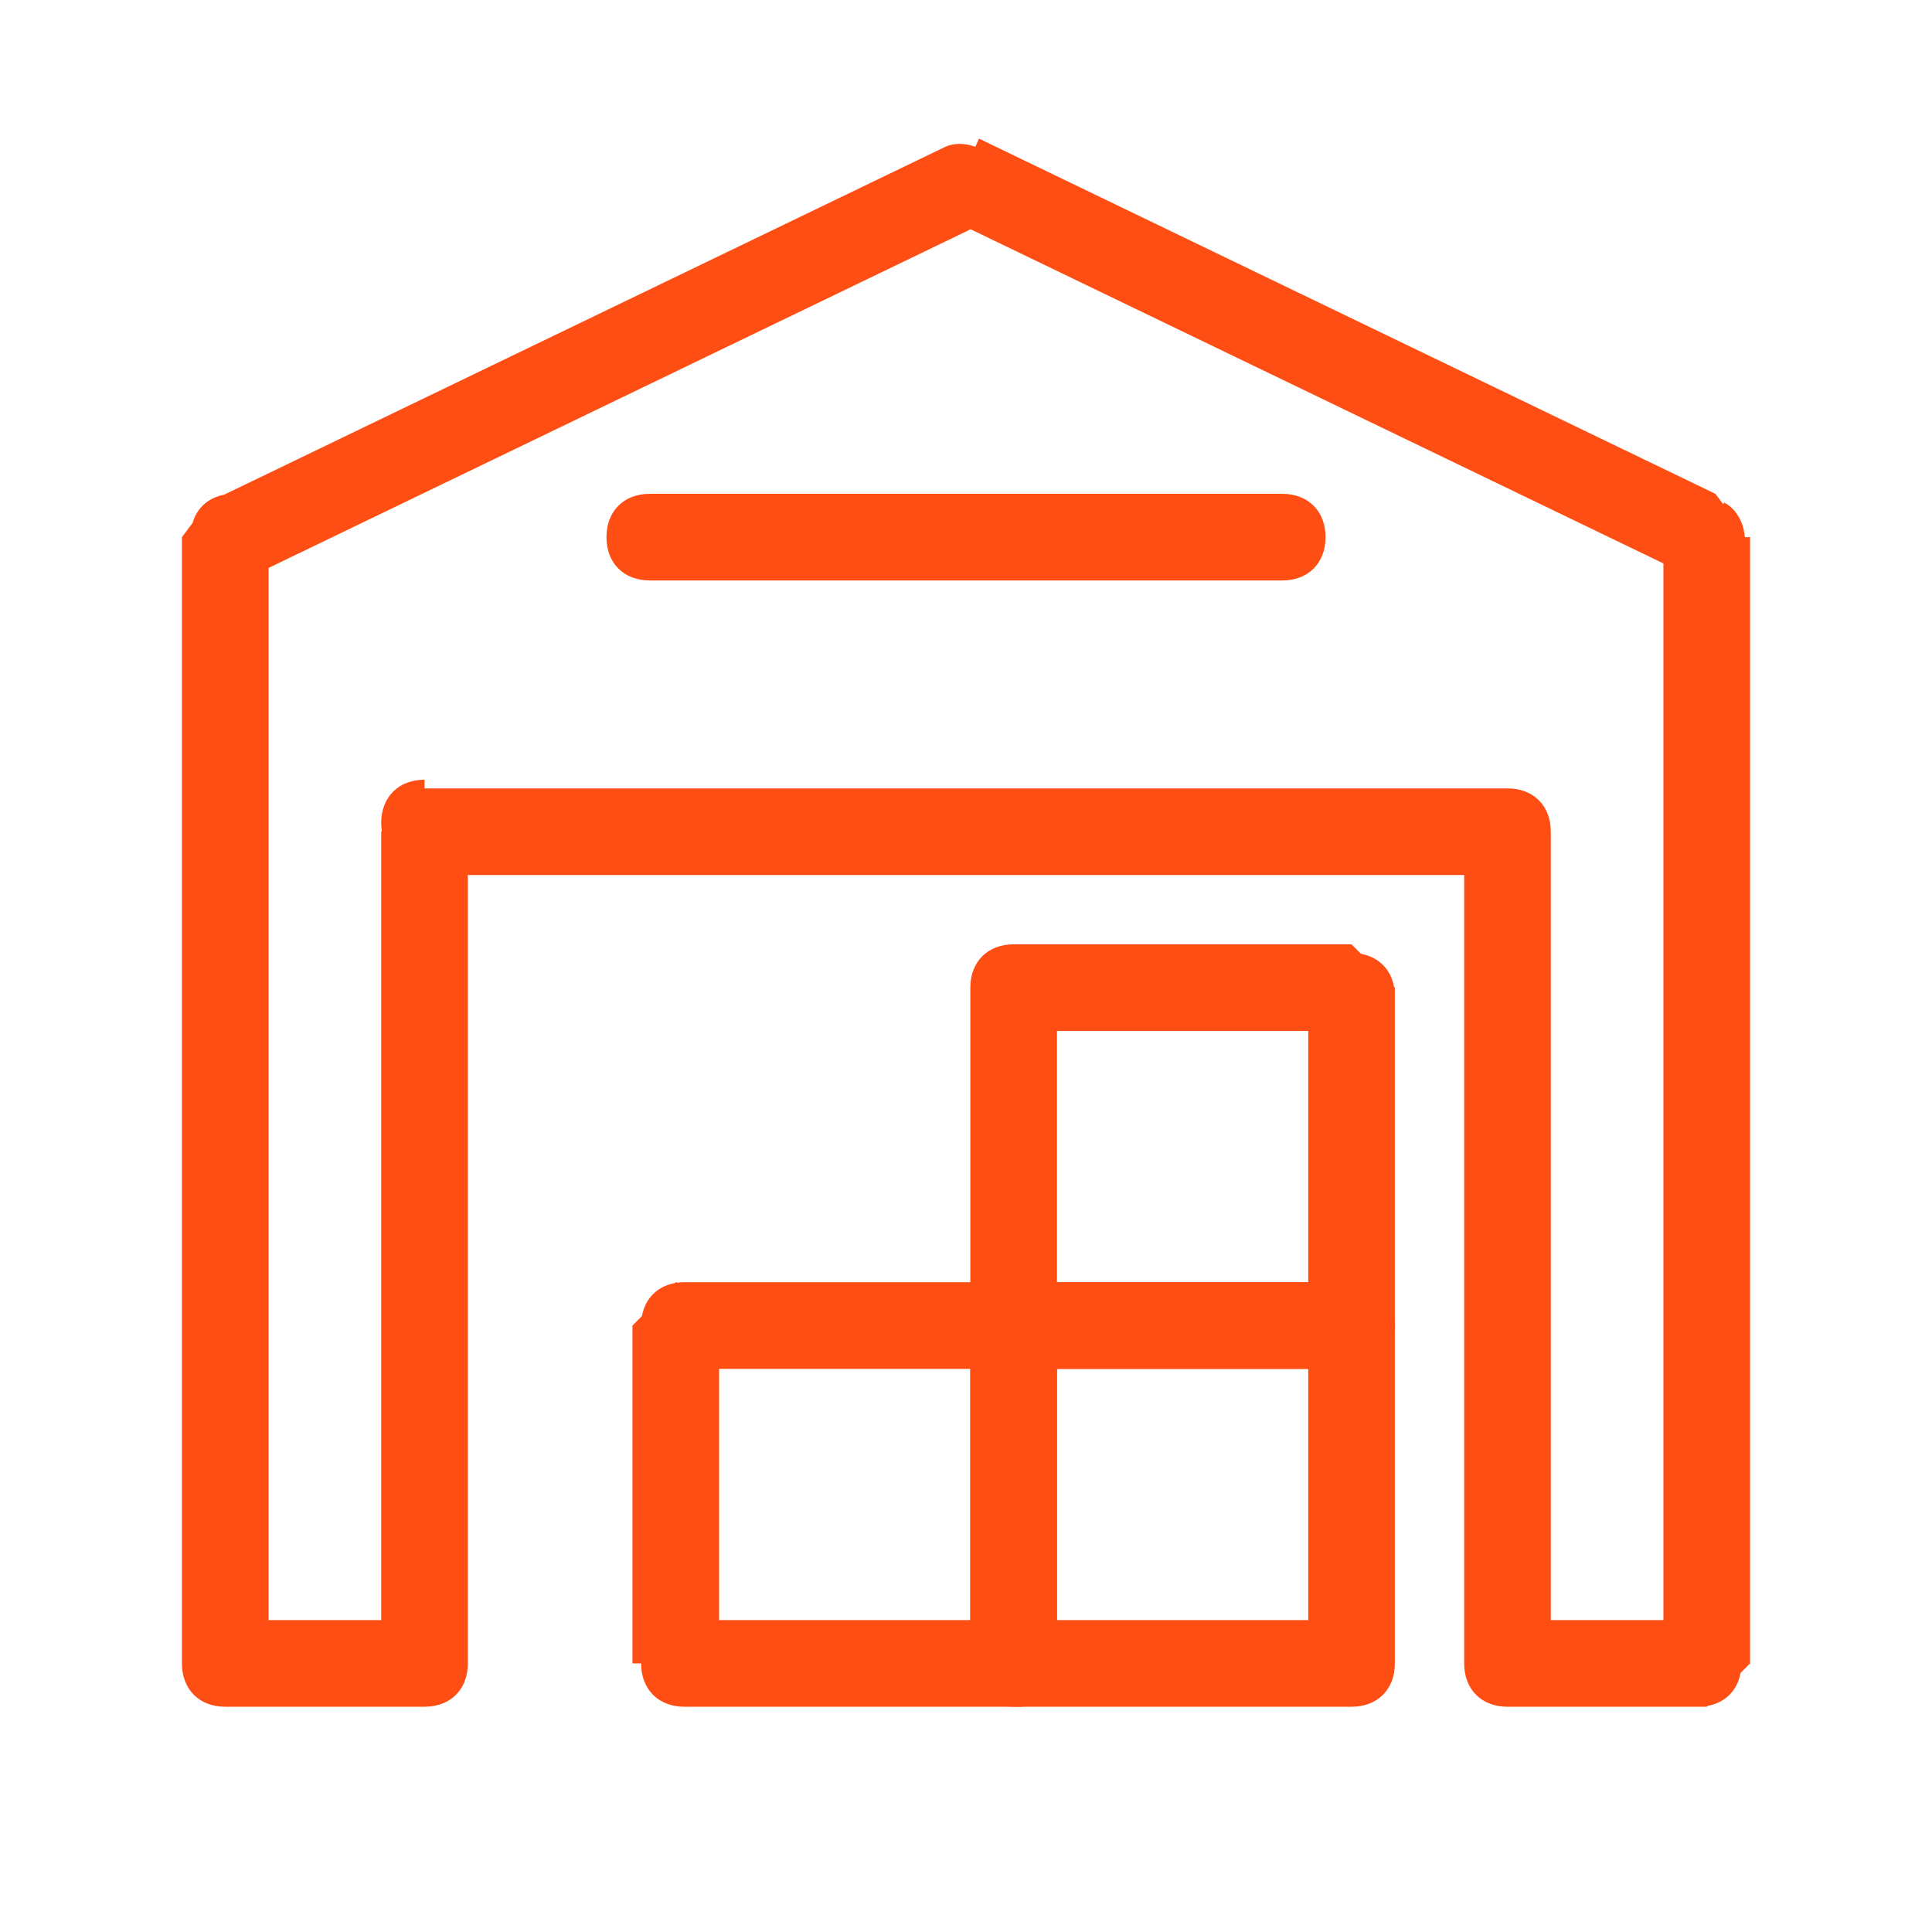
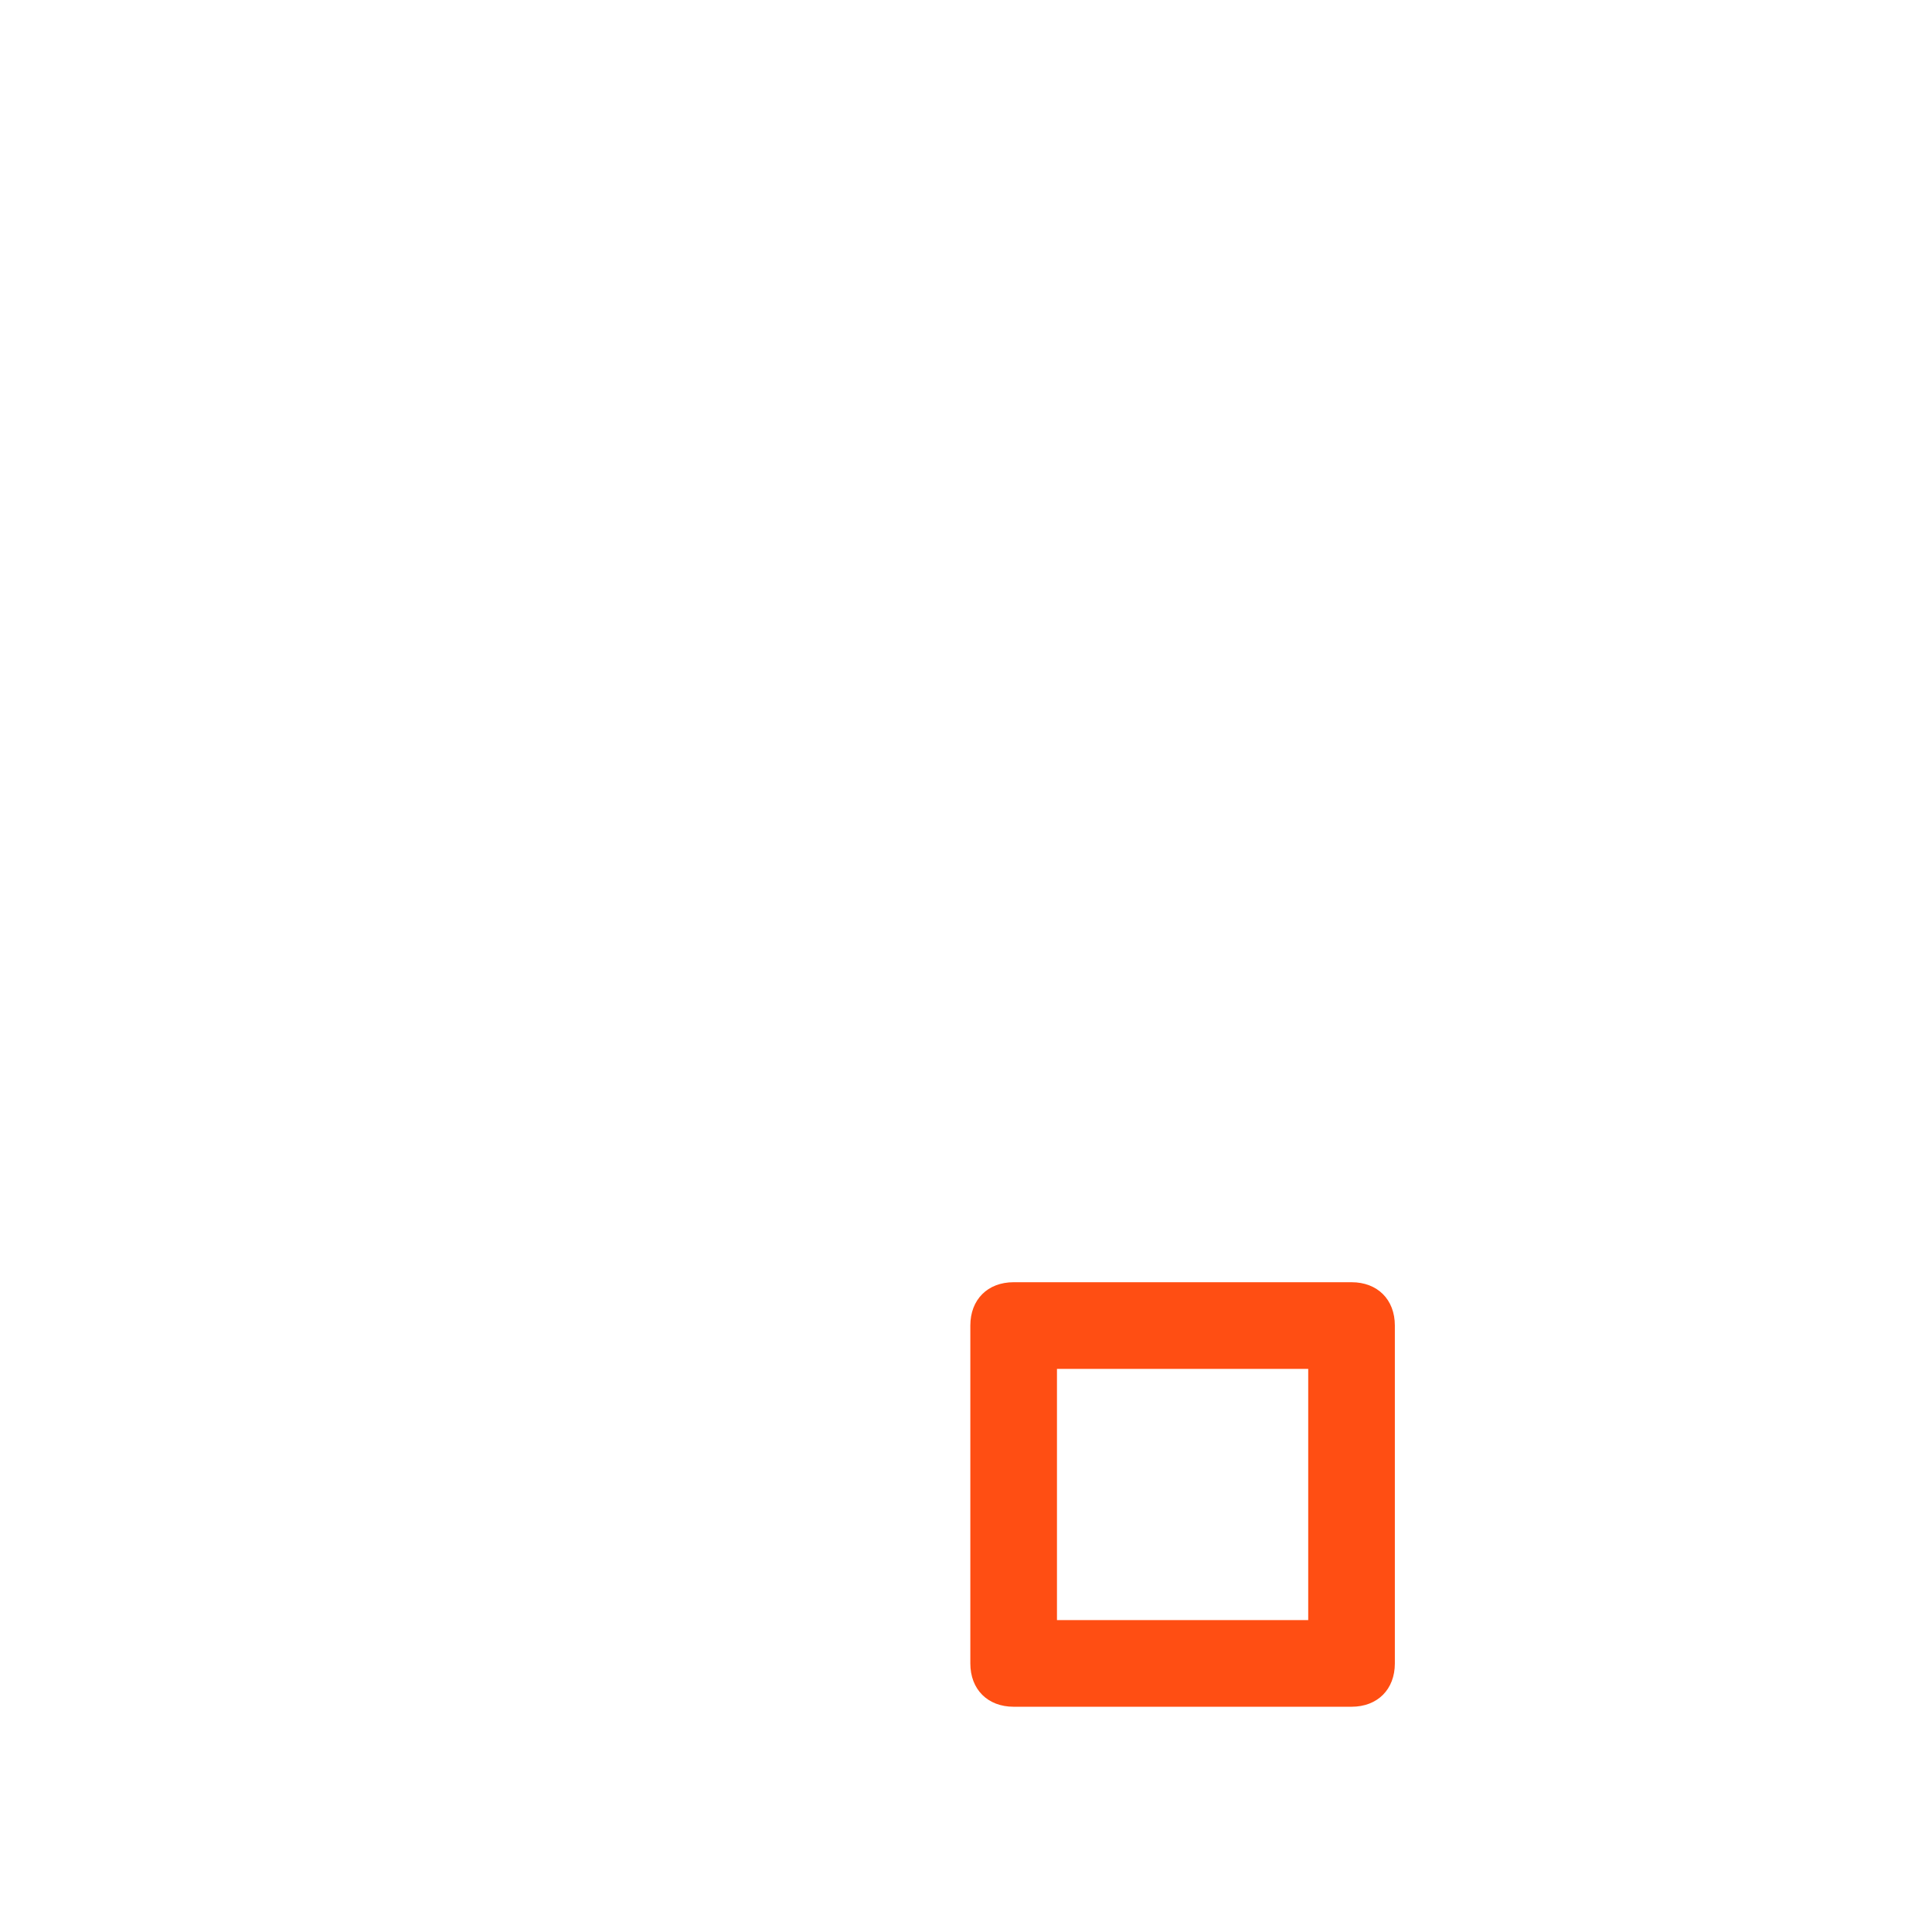
<svg xmlns="http://www.w3.org/2000/svg" id="Слой_1" x="0px" y="0px" viewBox="0 0 22.3 22.3" style="enable-background:new 0 0 22.3 22.3;" xml:space="preserve">
  <style type="text/css"> .st0{fill:#FF4E13;} .st1{fill:none;} </style>
  <g id="Слой_x0020_1">
    <g id="_2026548688992">
      <g>
        <g>
-           <path class="st0" d="M19.2,19.2v-13h1v13l-0.5,0.5L19.2,19.2z M20.1,19.2c0,0.3-0.2,0.5-0.5,0.5c-0.3,0-0.5-0.2-0.5-0.5H20.1z M17.4,18.7h2.3v1h-2.3l-0.5-0.5L17.4,18.7z M17.4,19.7c-0.3,0-0.5-0.2-0.5-0.5c0-0.3,0.2-0.5,0.5-0.5V19.7z M17.9,9.6v9.6h-1 V9.6l0.5-0.5C17.4,9.1,17.9,9.6,17.9,9.6z M16.9,9.6c0-0.3,0.2-0.5,0.5-0.5c0.3,0,0.5,0.2,0.5,0.5H16.9z M4.9,9.1h12.5v1H4.9 L4.4,9.6C4.4,9.6,4.9,9.1,4.9,9.1z M4.9,10c-0.3,0-0.5-0.2-0.5-0.5c0-0.3,0.2-0.5,0.5-0.5C4.9,9.1,4.9,10,4.9,10z M4.4,19.2V9.6 h1v9.6l-0.5,0.5L4.4,19.2z M5.4,19.2c0,0.3-0.2,0.5-0.5,0.5c-0.3,0-0.5-0.2-0.5-0.5H5.4z M2.6,18.7h2.3v1H2.6l-0.5-0.5L2.6,18.7 z M2.6,19.7c-0.3,0-0.5-0.2-0.5-0.5c0-0.3,0.2-0.5,0.5-0.5V19.7z M3.1,6.2v13h-1v-13l0.3-0.4L3.1,6.2z M2.2,6.2 c0-0.3,0.2-0.5,0.5-0.5c0.3,0,0.5,0.2,0.5,0.5H2.2z M11.3,2.6L2.8,6.7L2.4,5.8l8.5-4.1h0.4C11.3,1.7,11.3,2.6,11.3,2.6z M10.9,1.7c0.2-0.1,0.5,0,0.6,0.2c0.1,0.2,0,0.5-0.2,0.6L10.9,1.7L10.9,1.7z M19.4,6.6l-8.5-4.1l0.4-0.9l8.5,4.1l0.3,0.4 L19.4,6.6L19.4,6.6z M19.9,5.8c0.2,0.1,0.3,0.4,0.2,0.6c-0.1,0.2-0.4,0.3-0.6,0.2L19.9,5.8L19.9,5.8z" />
-         </g>
+           </g>
        <g>
          <path class="st0" d="M11.7,18.7h3.9v1h-3.9l-0.5-0.5L11.7,18.7z M11.7,19.7c-0.3,0-0.5-0.2-0.5-0.5c0-0.3,0.2-0.5,0.5-0.5V19.7z M12.2,15.3v3.9h-1v-3.9l0.5-0.5C11.7,14.8,12.2,15.3,12.2,15.3z M11.2,15.3c0-0.3,0.2-0.5,0.5-0.5c0.3,0,0.5,0.2,0.5,0.5 C12.2,15.3,11.2,15.3,11.2,15.3z M15.6,15.8h-3.9v-1h3.9l0.5,0.5C16.1,15.3,15.6,15.8,15.6,15.8z M15.6,14.8 c0.3,0,0.5,0.2,0.5,0.5c0,0.3-0.2,0.5-0.5,0.5C15.6,15.8,15.6,14.8,15.6,14.8z M15.1,19.2v-3.9h1v3.9l-0.5,0.5L15.1,19.2z M16.1,19.2c0,0.3-0.2,0.5-0.5,0.5c-0.3,0-0.5-0.2-0.5-0.5H16.1z" />
        </g>
        <g>
-           <path class="st0" d="M11.7,14.8h3.9v1h-3.9l-0.5-0.5C11.2,15.3,11.7,14.8,11.7,14.8z M11.7,15.8c-0.3,0-0.5-0.2-0.5-0.5 c0-0.3,0.2-0.5,0.5-0.5C11.7,14.8,11.7,15.8,11.7,15.8z M12.2,11.4v3.9h-1v-3.9l0.5-0.5C11.7,11,12.2,11.4,12.2,11.4z M11.2,11.4c0-0.3,0.2-0.5,0.5-0.5c0.3,0,0.5,0.2,0.5,0.5C12.2,11.4,11.2,11.4,11.2,11.4z M15.6,11.9h-3.9v-1h3.9l0.5,0.5 C16.1,11.4,15.6,11.9,15.6,11.9z M15.6,11c0.3,0,0.5,0.2,0.5,0.5c0,0.3-0.2,0.5-0.5,0.5C15.6,11.9,15.6,11,15.6,11z M15.1,15.3 v-3.9h1v3.9l-0.5,0.5L15.1,15.3z M16.1,15.3c0,0.3-0.2,0.5-0.5,0.5c-0.3,0-0.5-0.2-0.5-0.5H16.1z" />
-         </g>
+           </g>
        <g>
-           <path class="st0" d="M7.9,18.7h3.9v1H7.9l-0.5-0.5C7.4,19.2,7.9,18.7,7.9,18.7z M7.9,19.7c-0.3,0-0.5-0.2-0.5-0.5 c0-0.3,0.2-0.5,0.5-0.5V19.7z M8.3,15.3v3.9h-1v-3.9l0.5-0.5C7.9,14.8,8.3,15.3,8.3,15.3z M7.4,15.3c0-0.3,0.2-0.5,0.5-0.5 c0.3,0,0.5,0.2,0.5,0.5H7.4z M11.7,15.8H7.9v-1h3.9l0.5,0.5C12.2,15.3,11.7,15.8,11.7,15.8z M11.7,14.8c0.3,0,0.5,0.2,0.5,0.5 c0,0.3-0.2,0.5-0.5,0.5C11.7,15.8,11.7,14.8,11.7,14.8z M11.2,19.2v-3.9h1v3.9l-0.5,0.5C11.7,19.7,11.2,19.2,11.2,19.2z M12.2,19.2c0,0.3-0.2,0.5-0.5,0.5c-0.3,0-0.5-0.2-0.5-0.5C11.2,19.2,12.2,19.2,12.2,19.2z" />
-         </g>
+           </g>
        <g>
-           <path class="st0" d="M7.5,6.7C7.2,6.7,7,6.5,7,6.2c0-0.3,0.2-0.5,0.5-0.5V6.7z M14.8,6.7H7.5v-1h7.3V6.7z M14.8,5.7 c0.3,0,0.5,0.2,0.5,0.5c0,0.3-0.2,0.5-0.5,0.5V5.7z" />
-         </g>
+           </g>
      </g>
-       <rect y="0" class="st1" width="22.3" height="22.3" />
    </g>
  </g>
</svg>